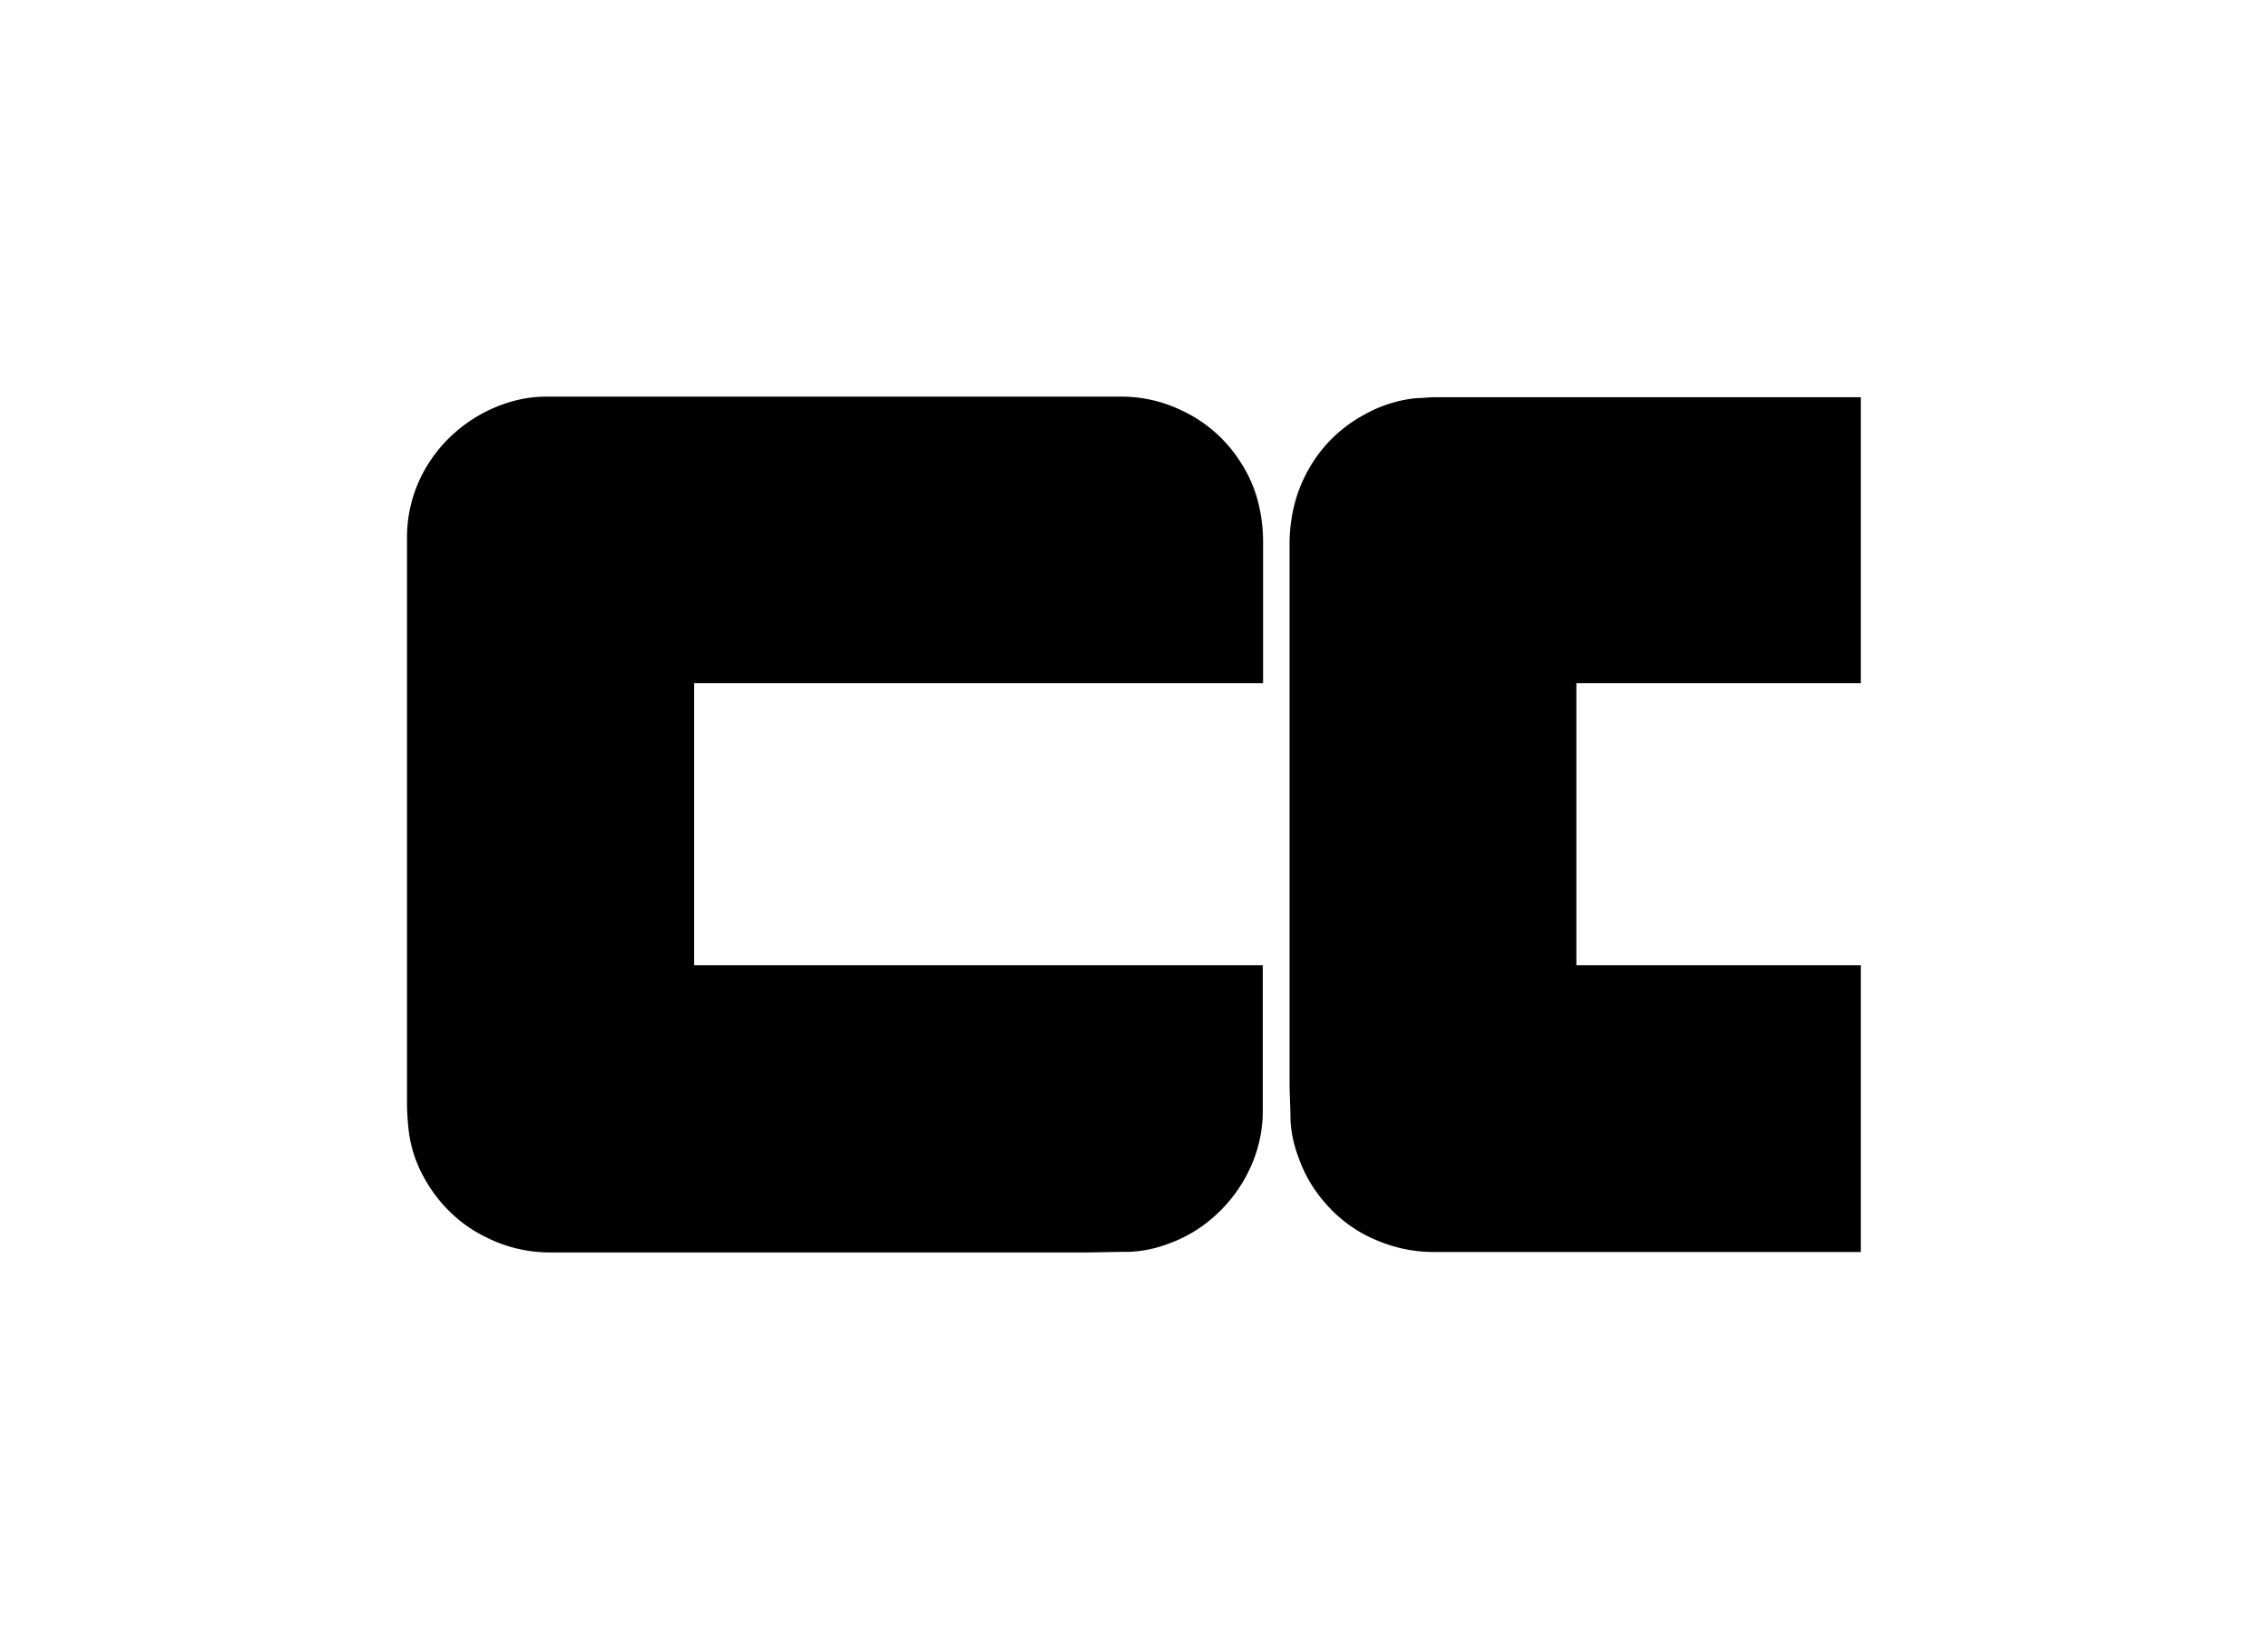
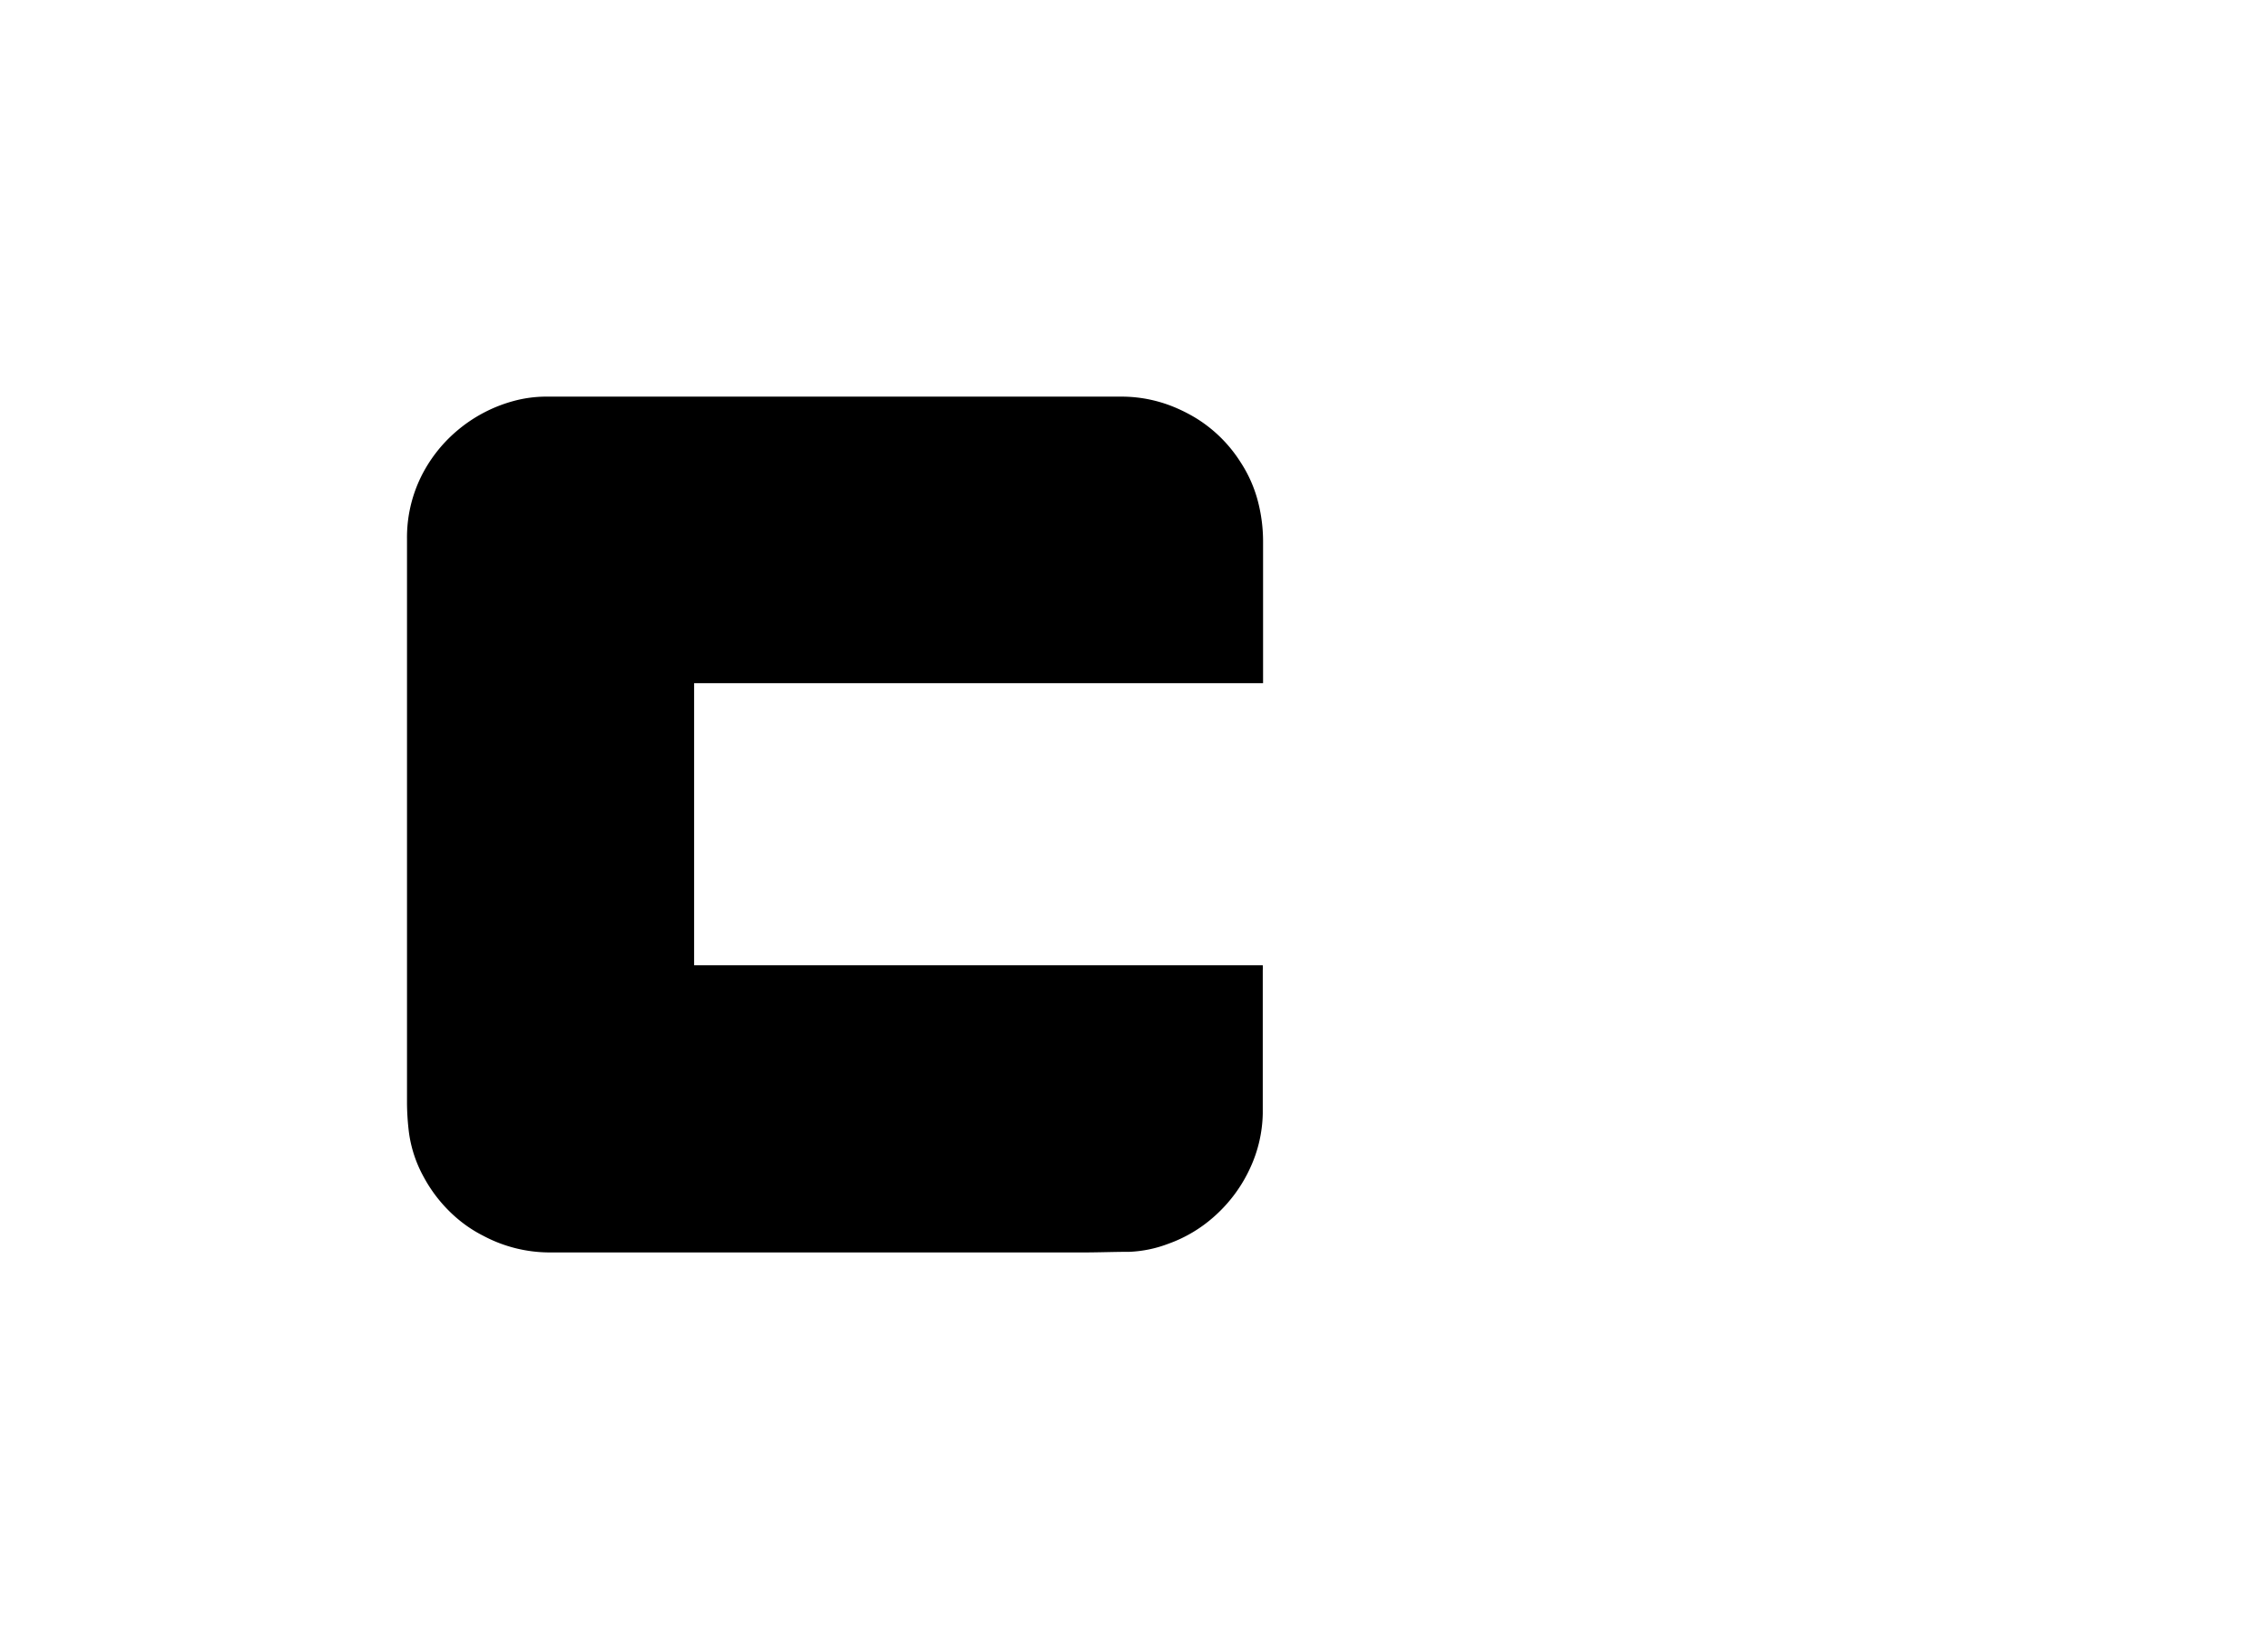
<svg xmlns="http://www.w3.org/2000/svg" id="Capa_1" data-name="Capa 1" viewBox="0 0 220 160">
  <title>bn</title>
  <path d="M122.52,66.28H67.33V93.65h55.16a4.57,4.57,0,0,1,0,.49c0,4.63,0,9.27,0,13.9a13.11,13.11,0,0,1-1.2,5.23,14.17,14.17,0,0,1-3.45,4.7,13.48,13.48,0,0,1-4.54,2.71,11.93,11.93,0,0,1-3.74.77c-1.48,0-3,.06-4.44.06q-25.87,0-51.75,0a13.7,13.7,0,0,1-6.48-1.61,12.71,12.71,0,0,1-2.4-1.57,14,14,0,0,1-3.4-4.16,12.3,12.3,0,0,1-1.43-4.36,24.84,24.84,0,0,1-.18-2.72q0-27.4,0-54.81a13.35,13.35,0,0,1,1.35-6,13.92,13.92,0,0,1,3.4-4.4,14.2,14.2,0,0,1,6-3.08,12.2,12.2,0,0,1,2.89-.32h55.73a13.4,13.4,0,0,1,5.34,1.14,15.27,15.27,0,0,1,1.91,1,13.49,13.49,0,0,1,4.23,4.21,12.87,12.87,0,0,1,1.71,3.88,15.46,15.46,0,0,1,.48,3.83c0,4.36,0,8.71,0,13.07Z" />
-   <path d="M180.5,38.49V66.28H152.91V93.65H180.5v27.82l-.3,0H139.06a14.07,14.07,0,0,1-5.35-1.07,13.16,13.16,0,0,1-5.06-3.57,13.25,13.25,0,0,1-2.71-4.59,11.63,11.63,0,0,1-.76-3.6c0-1.2-.09-2.4-.09-3.6V52.87a15.42,15.42,0,0,1,.79-5,14.46,14.46,0,0,1,1.83-3.56,13.53,13.53,0,0,1,4.65-4.09,12.78,12.78,0,0,1,5-1.59c.58,0,1.17-.09,1.75-.09H180.5Z" />
</svg>